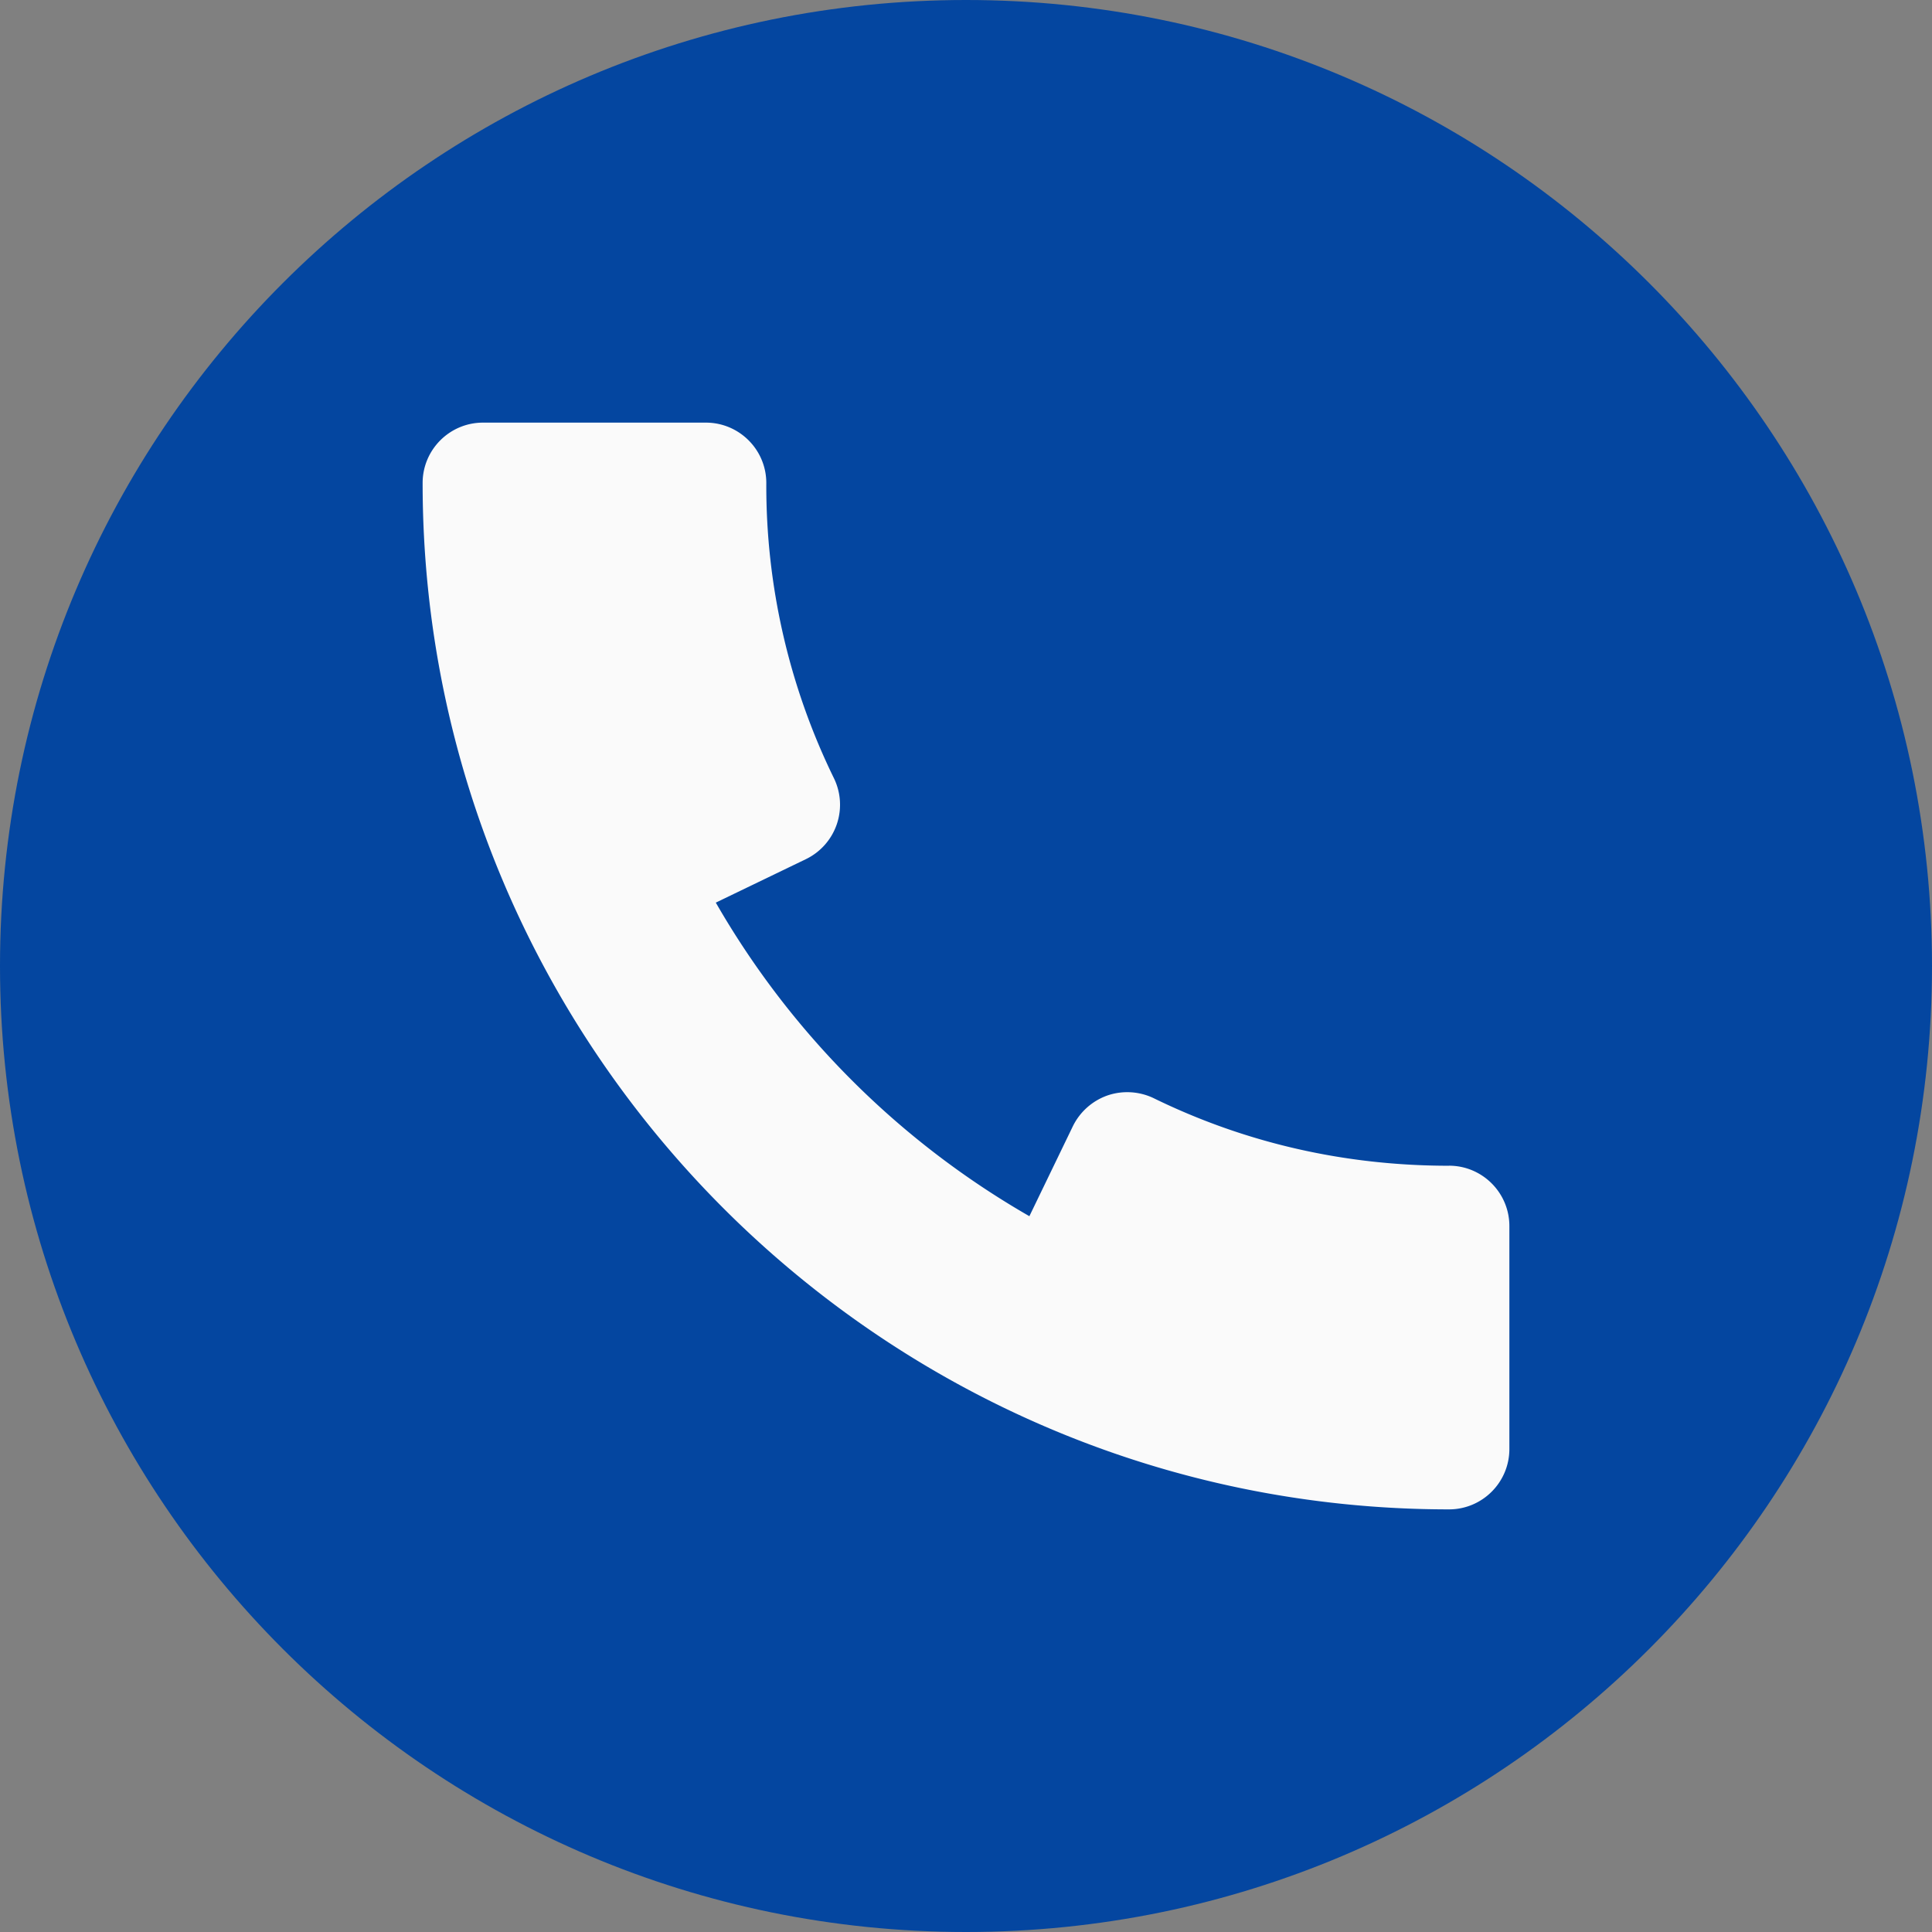
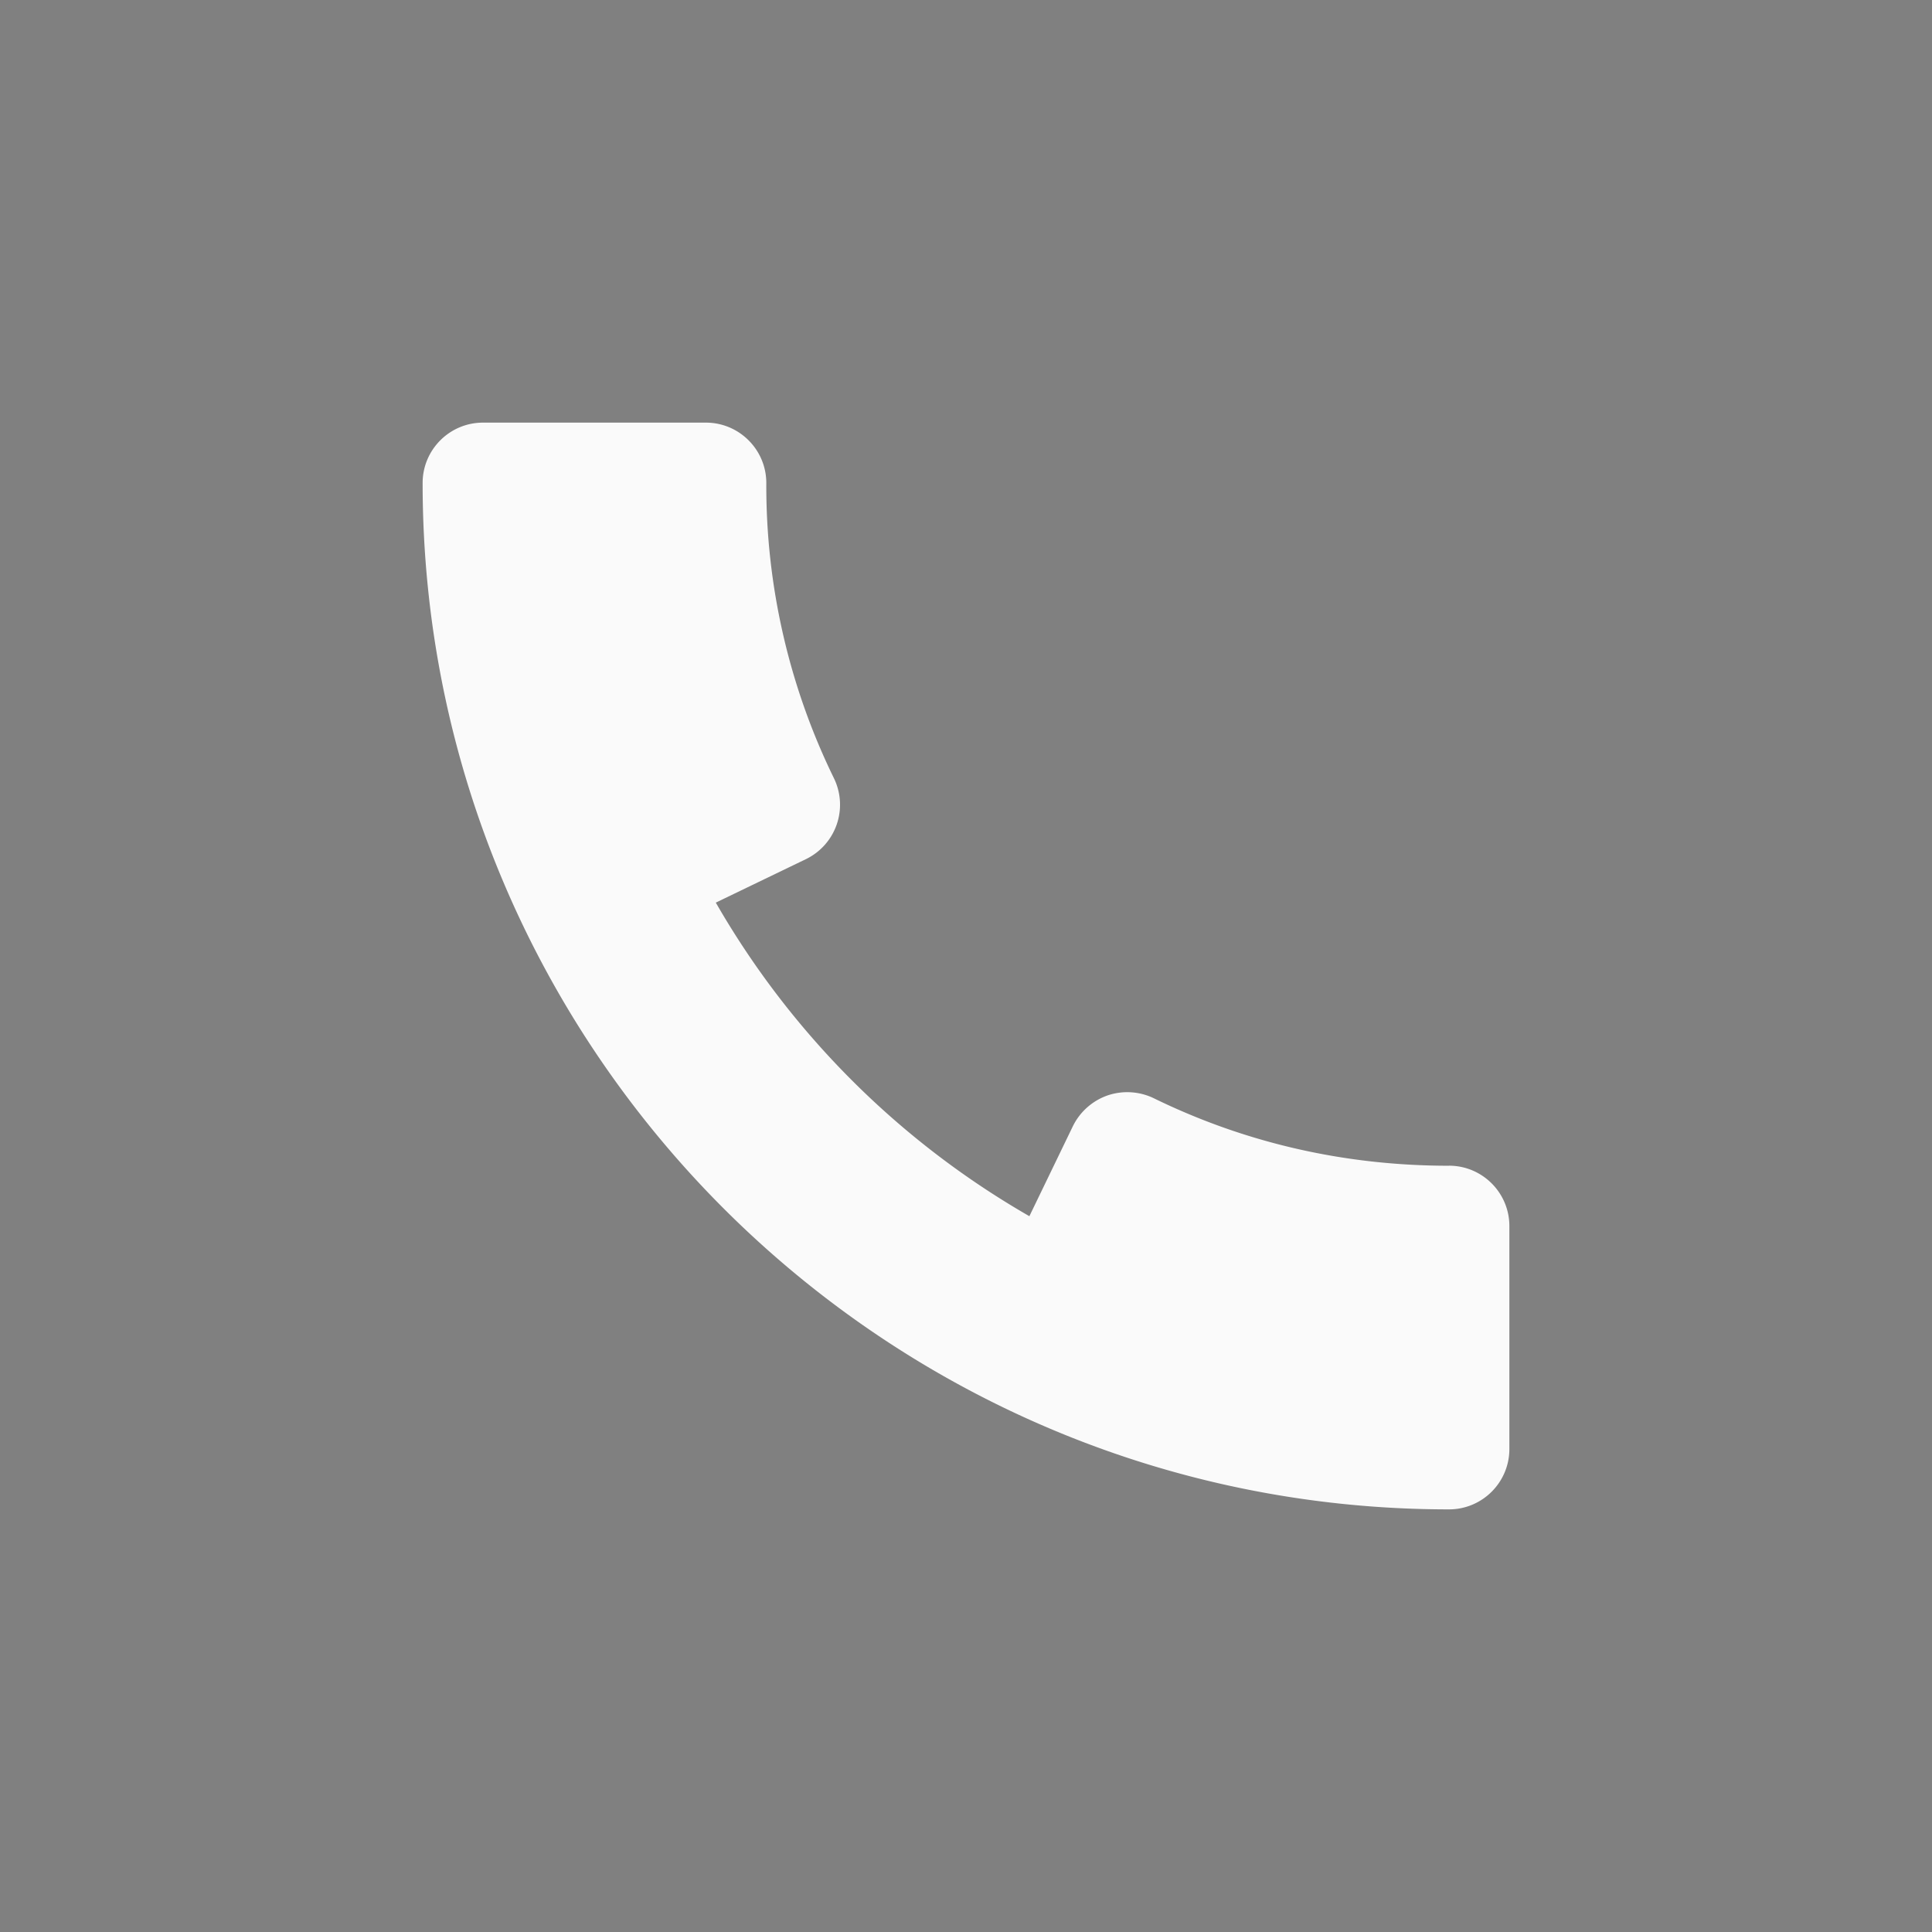
<svg xmlns="http://www.w3.org/2000/svg" width="36" height="36" fill="none">
  <rect width="100%" height="100%" fill="#808080" stroke="none" />
  <g clip-path="url(#a)">
-     <path fill="#0446A0" d="M18 36c9.941 0 18-8.059 18-18S27.941 0 18 0 0 8.059 0 18s8.059 18 18 18" />
    <path fill="#FAFAFA" d="M27 21.722c-1.942 0-3.794-.424-5.501-1.258a1.14 1.14 0 0 0-.862-.052 1.14 1.14 0 0 0-.646.574l-.81 1.676a15.84 15.84 0 0 1-5.843-5.843l1.679-.81a1.127 1.127 0 0 0 .522-1.508A12.4 12.4 0 0 1 14.279 9c0-.621-.505-1.125-1.126-1.125H9c-.621 0-1.125.504-1.125 1.125 0 10.546 8.58 19.125 19.125 19.125.621 0 1.125-.504 1.125-1.125v-4.154c0-.62-.504-1.125-1.125-1.125" />
  </g>
  <defs>
    <clipPath id="a">
      <path fill="#fff" d="M0 0h36v36H0z" />
    </clipPath>
  </defs>
</svg>